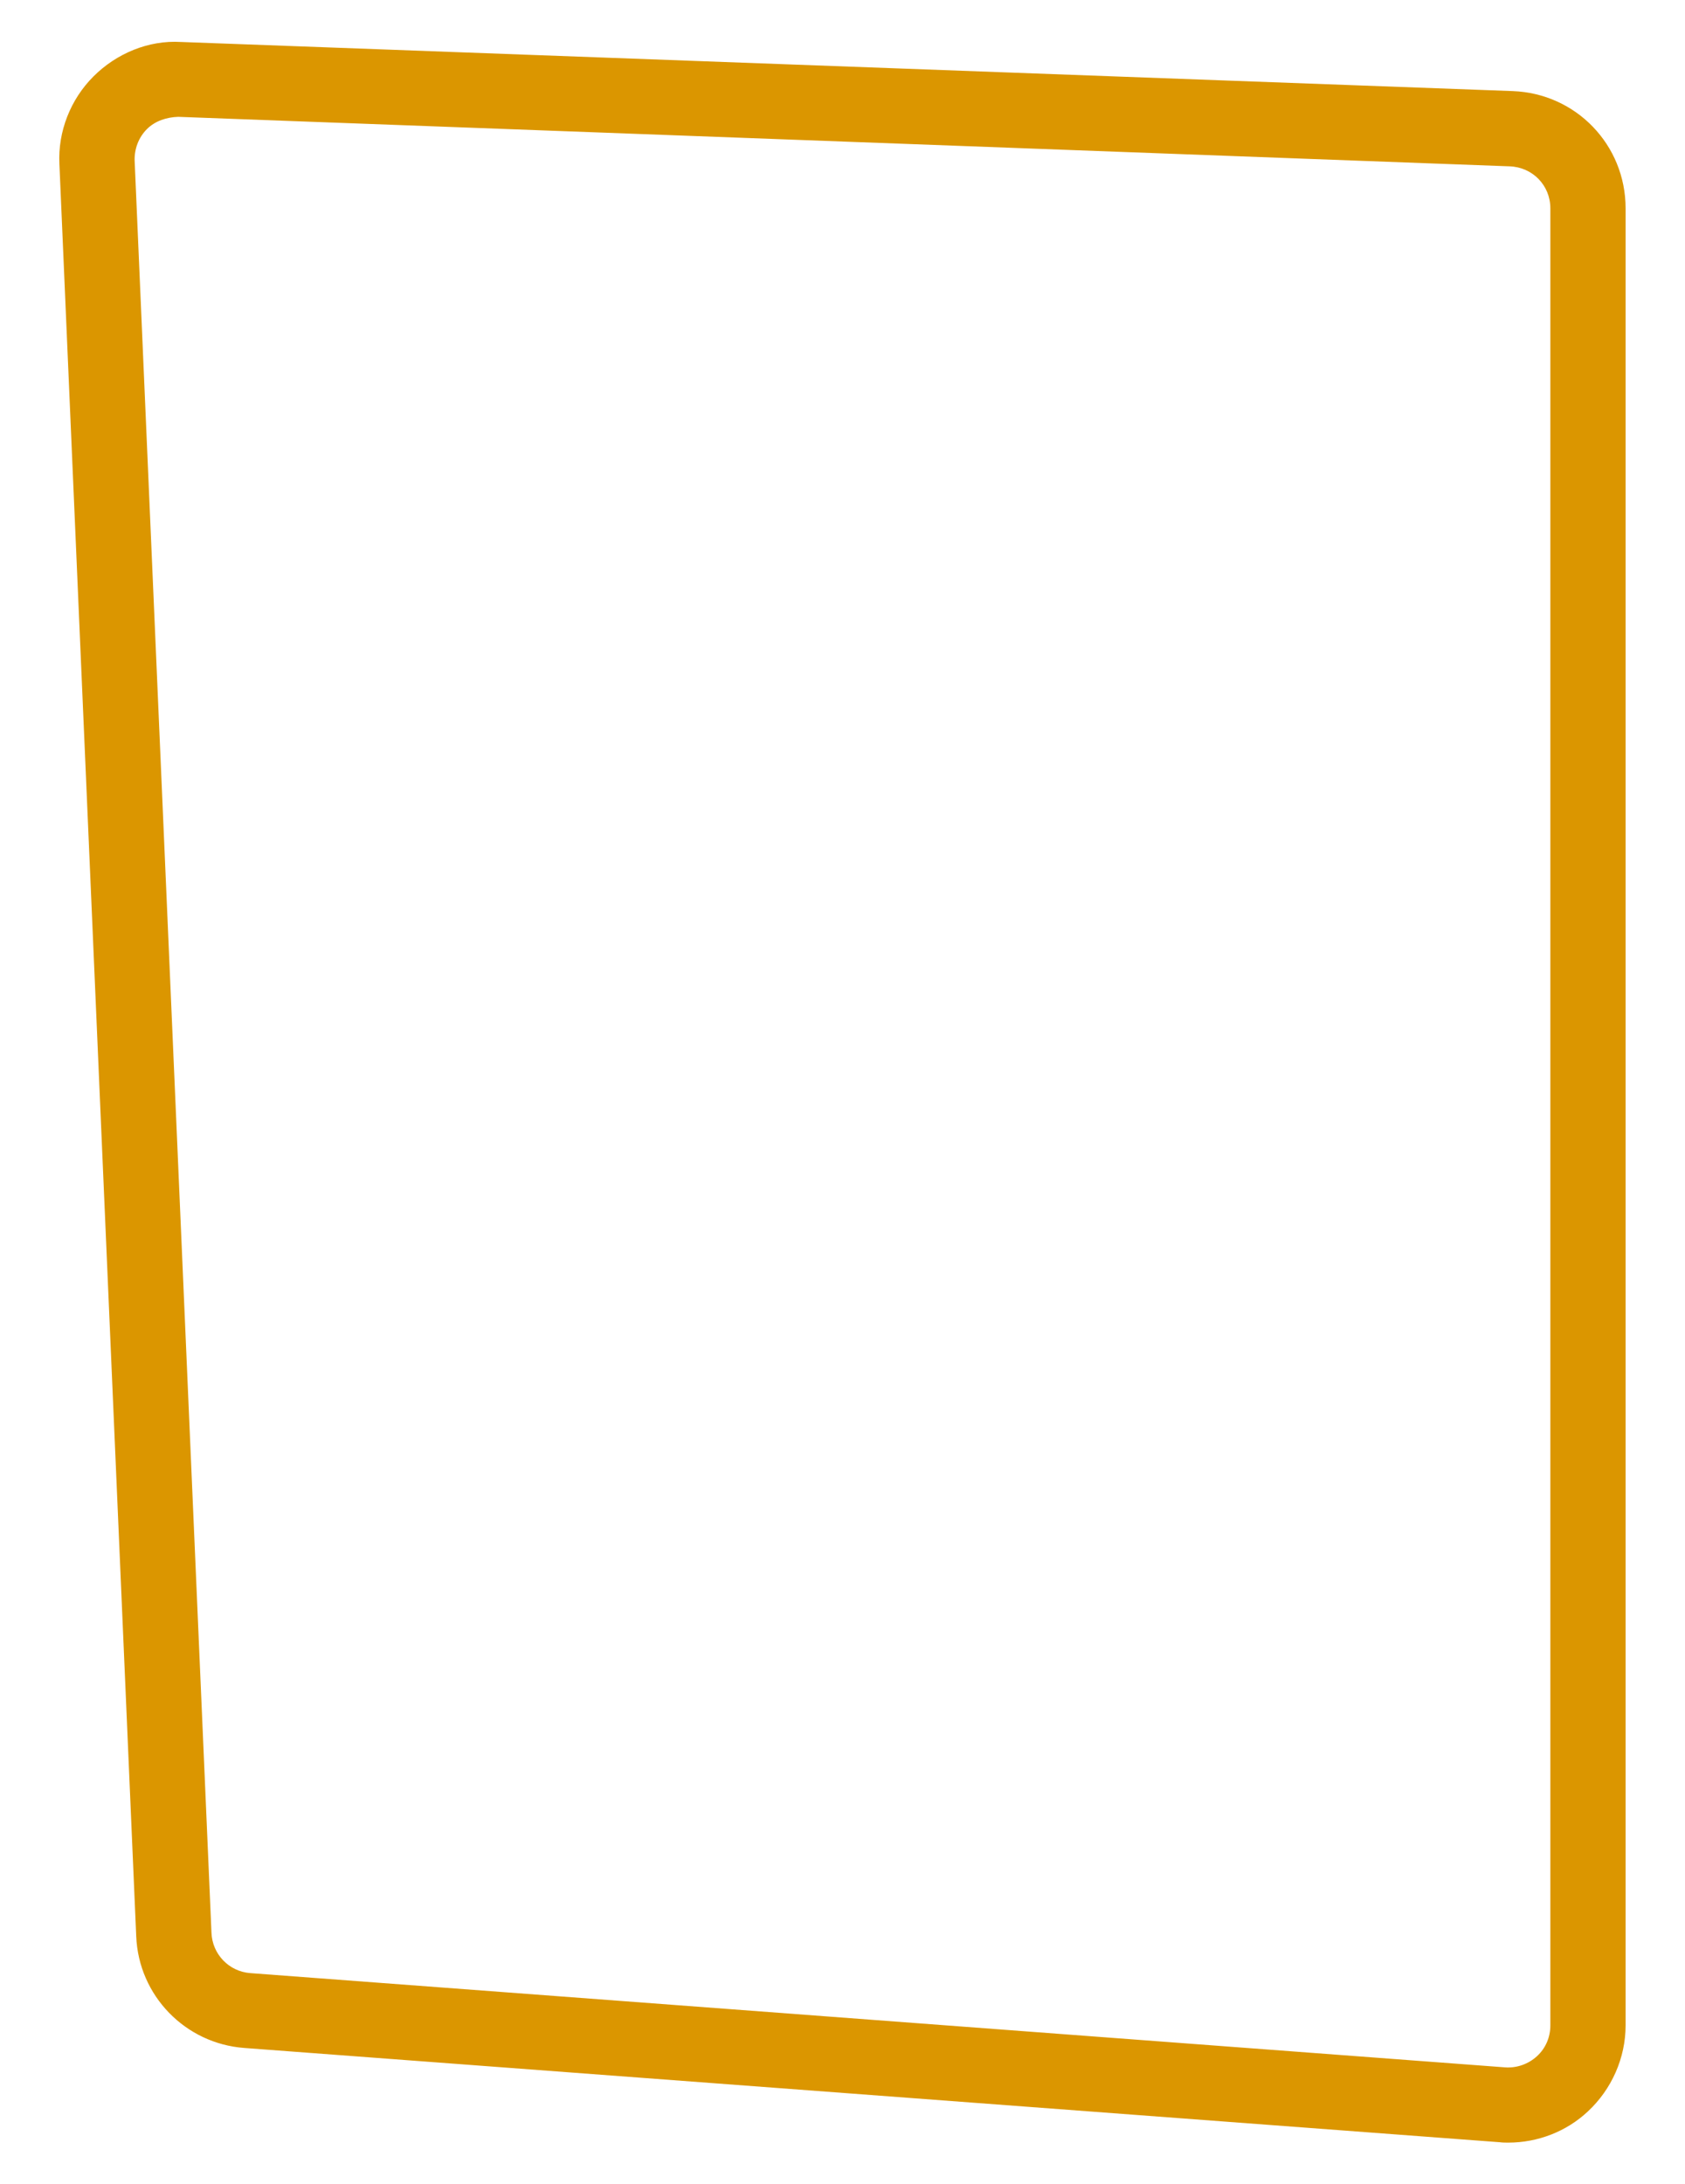
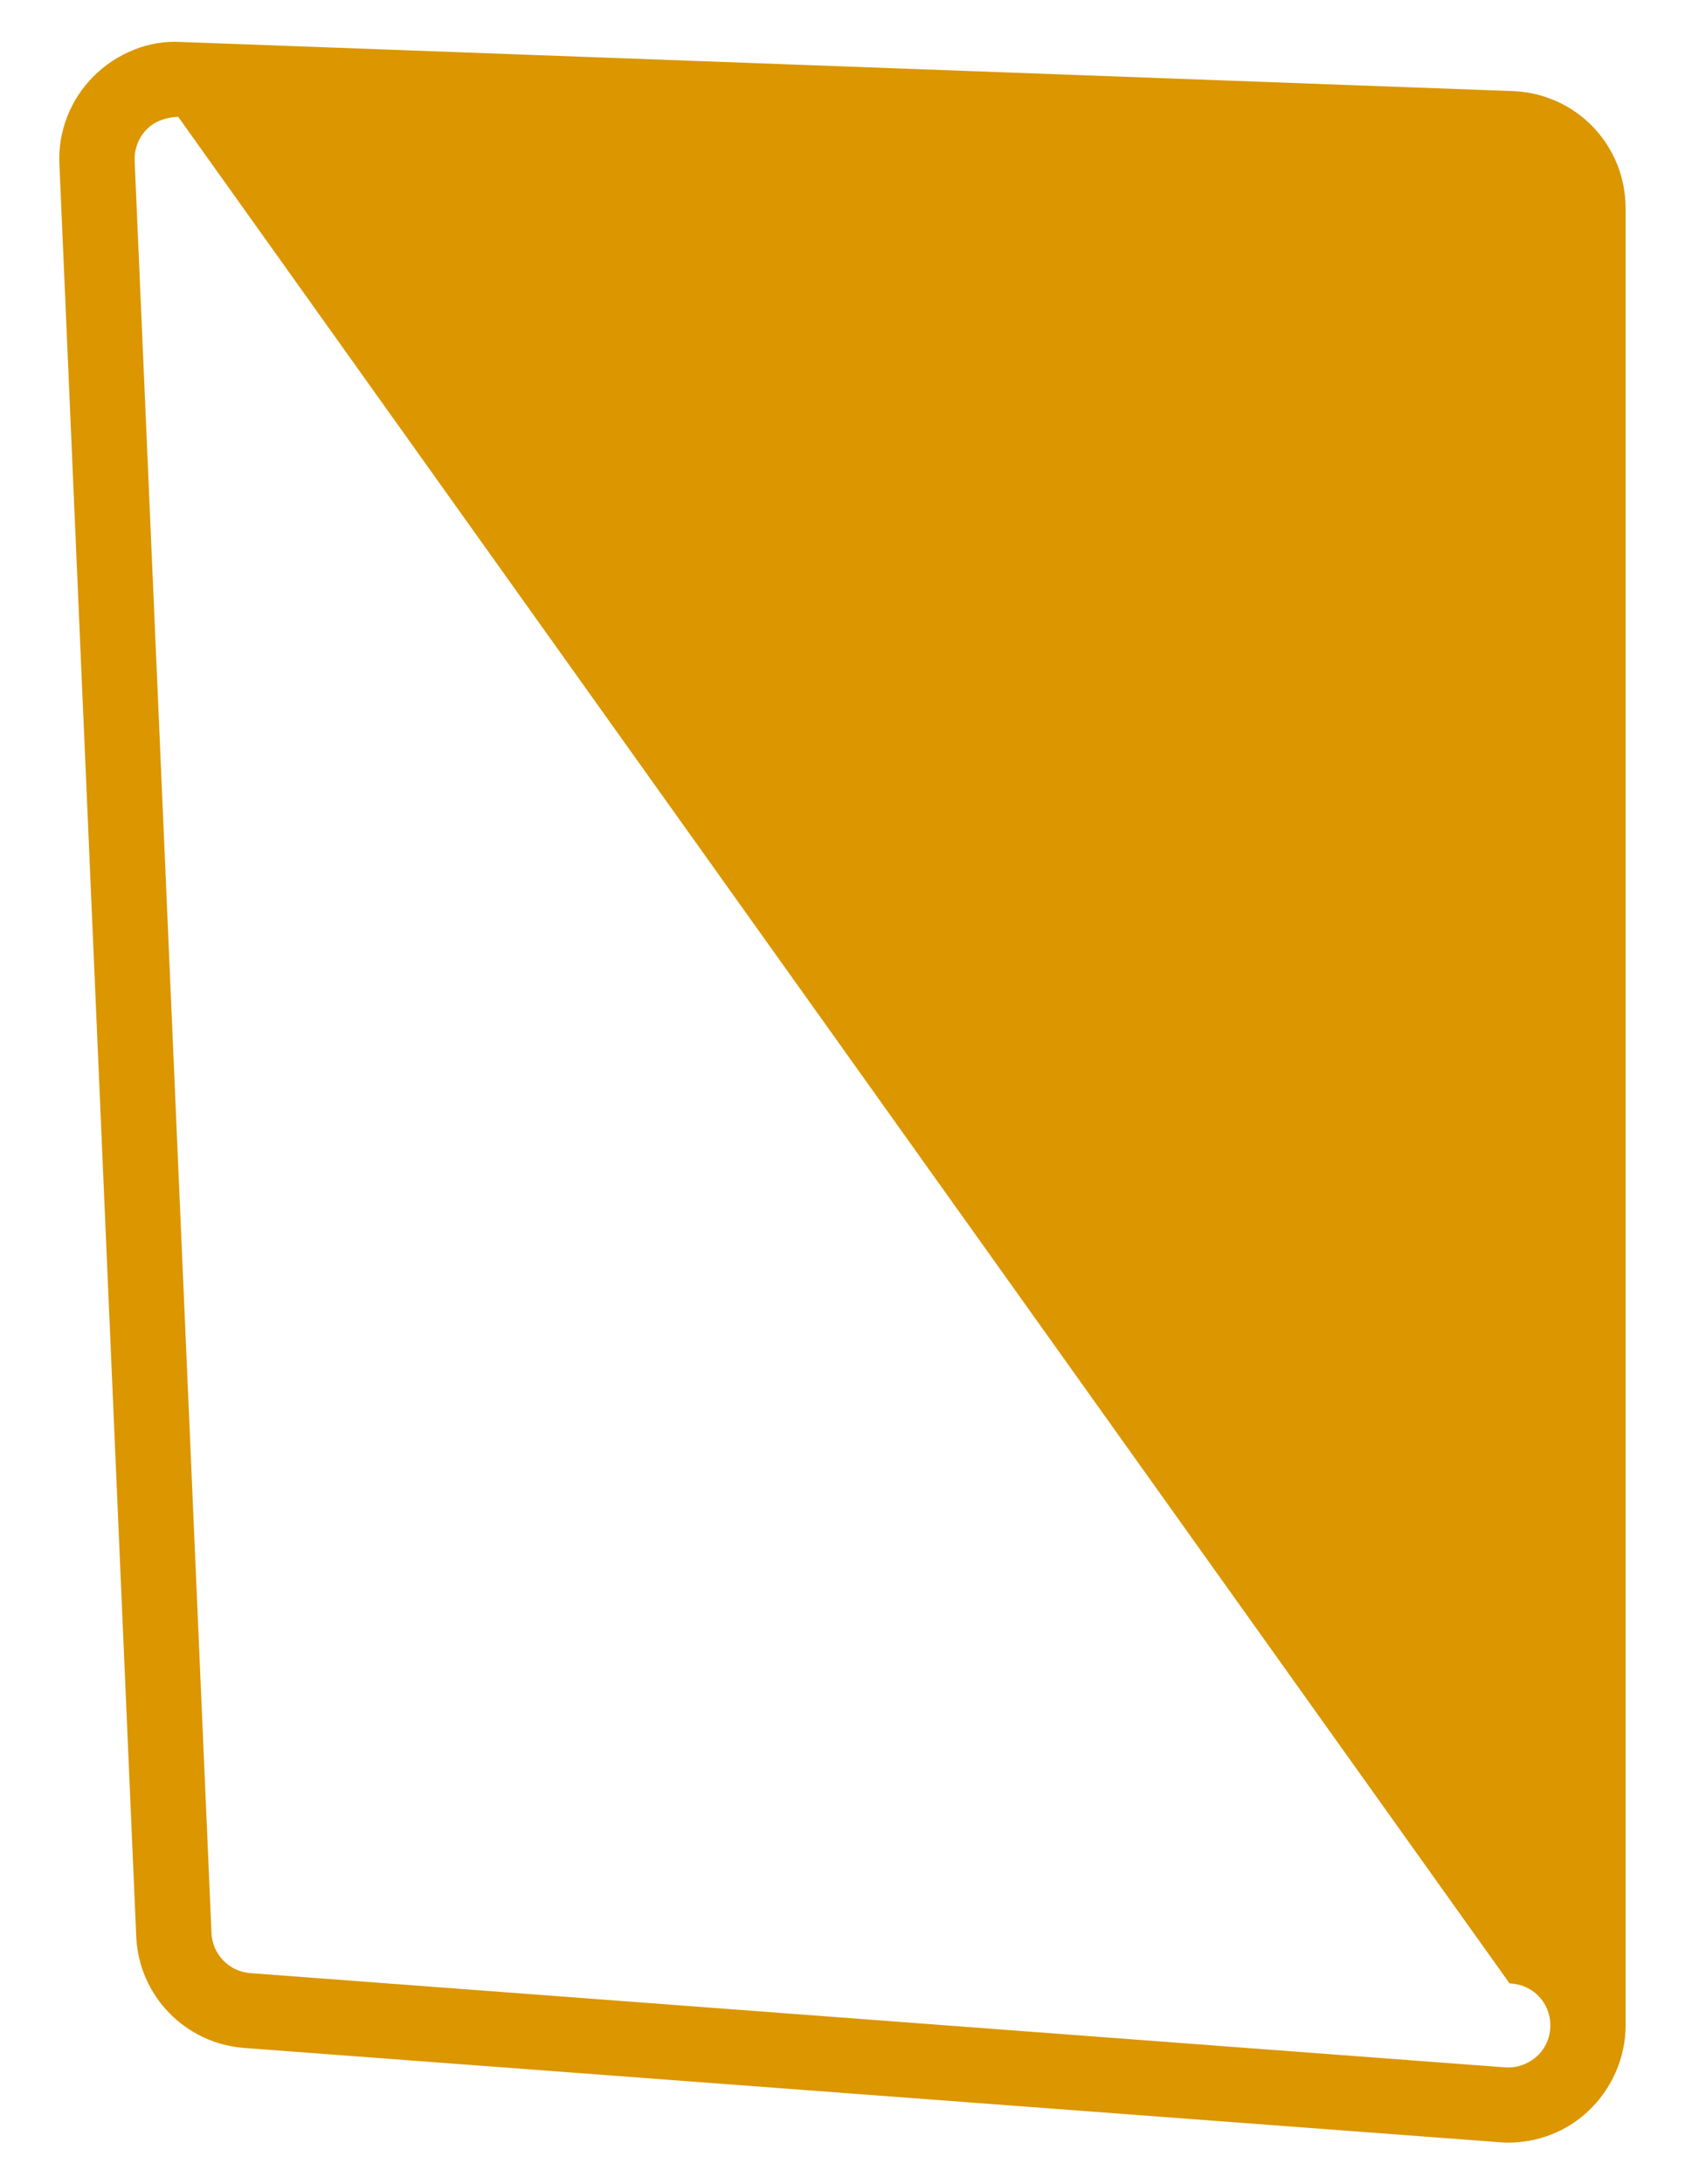
<svg xmlns="http://www.w3.org/2000/svg" version="1.1" id="Modo_de_aislamiento" x="0px" y="0px" viewBox="0 0 425.5 551.5" style="enable-background:new 0 0 425.5 551.5;" xml:space="preserve">
  <style type="text/css">
	.st0{fill:#DB9600;}
</style>
-   <path class="st0" d="M380.9,541c-0.7,0-1.5,0-2.2-0.1l-317-23.8C46.8,516,35,503.9,34.4,488.9L15,41.4c-0.4-8.2,2.8-16.3,8.6-22.1  c5.8-5.8,13.9-9.2,22.1-8.7L382,23c16,0.6,28.5,13.6,28.5,29.6v458.8c0,8.2-3.5,16.1-9.5,21.7C395.6,538.2,388.3,541,380.9,541z   M63.2,498.2L380.1,522c2.9,0.2,5.8-0.8,8-2.8c2.2-2,3.4-4.8,3.4-7.8V52.6c0-5.8-4.5-10.4-10.3-10.6L45,29.5c-2.9,0.1-5.8,1-7.9,3.1  s-3.2,5-3.1,8L53.4,488C53.6,493.4,57.8,497.8,63.2,498.2L63.2,498.2z" />
+   <path class="st0" d="M380.9,541c-0.7,0-1.5,0-2.2-0.1l-317-23.8C46.8,516,35,503.9,34.4,488.9L15,41.4c-0.4-8.2,2.8-16.3,8.6-22.1  c5.8-5.8,13.9-9.2,22.1-8.7L382,23c16,0.6,28.5,13.6,28.5,29.6v458.8c0,8.2-3.5,16.1-9.5,21.7C395.6,538.2,388.3,541,380.9,541z   M63.2,498.2L380.1,522c2.9,0.2,5.8-0.8,8-2.8c2.2-2,3.4-4.8,3.4-7.8c0-5.8-4.5-10.4-10.3-10.6L45,29.5c-2.9,0.1-5.8,1-7.9,3.1  s-3.2,5-3.1,8L53.4,488C53.6,493.4,57.8,497.8,63.2,498.2L63.2,498.2z" />
</svg>